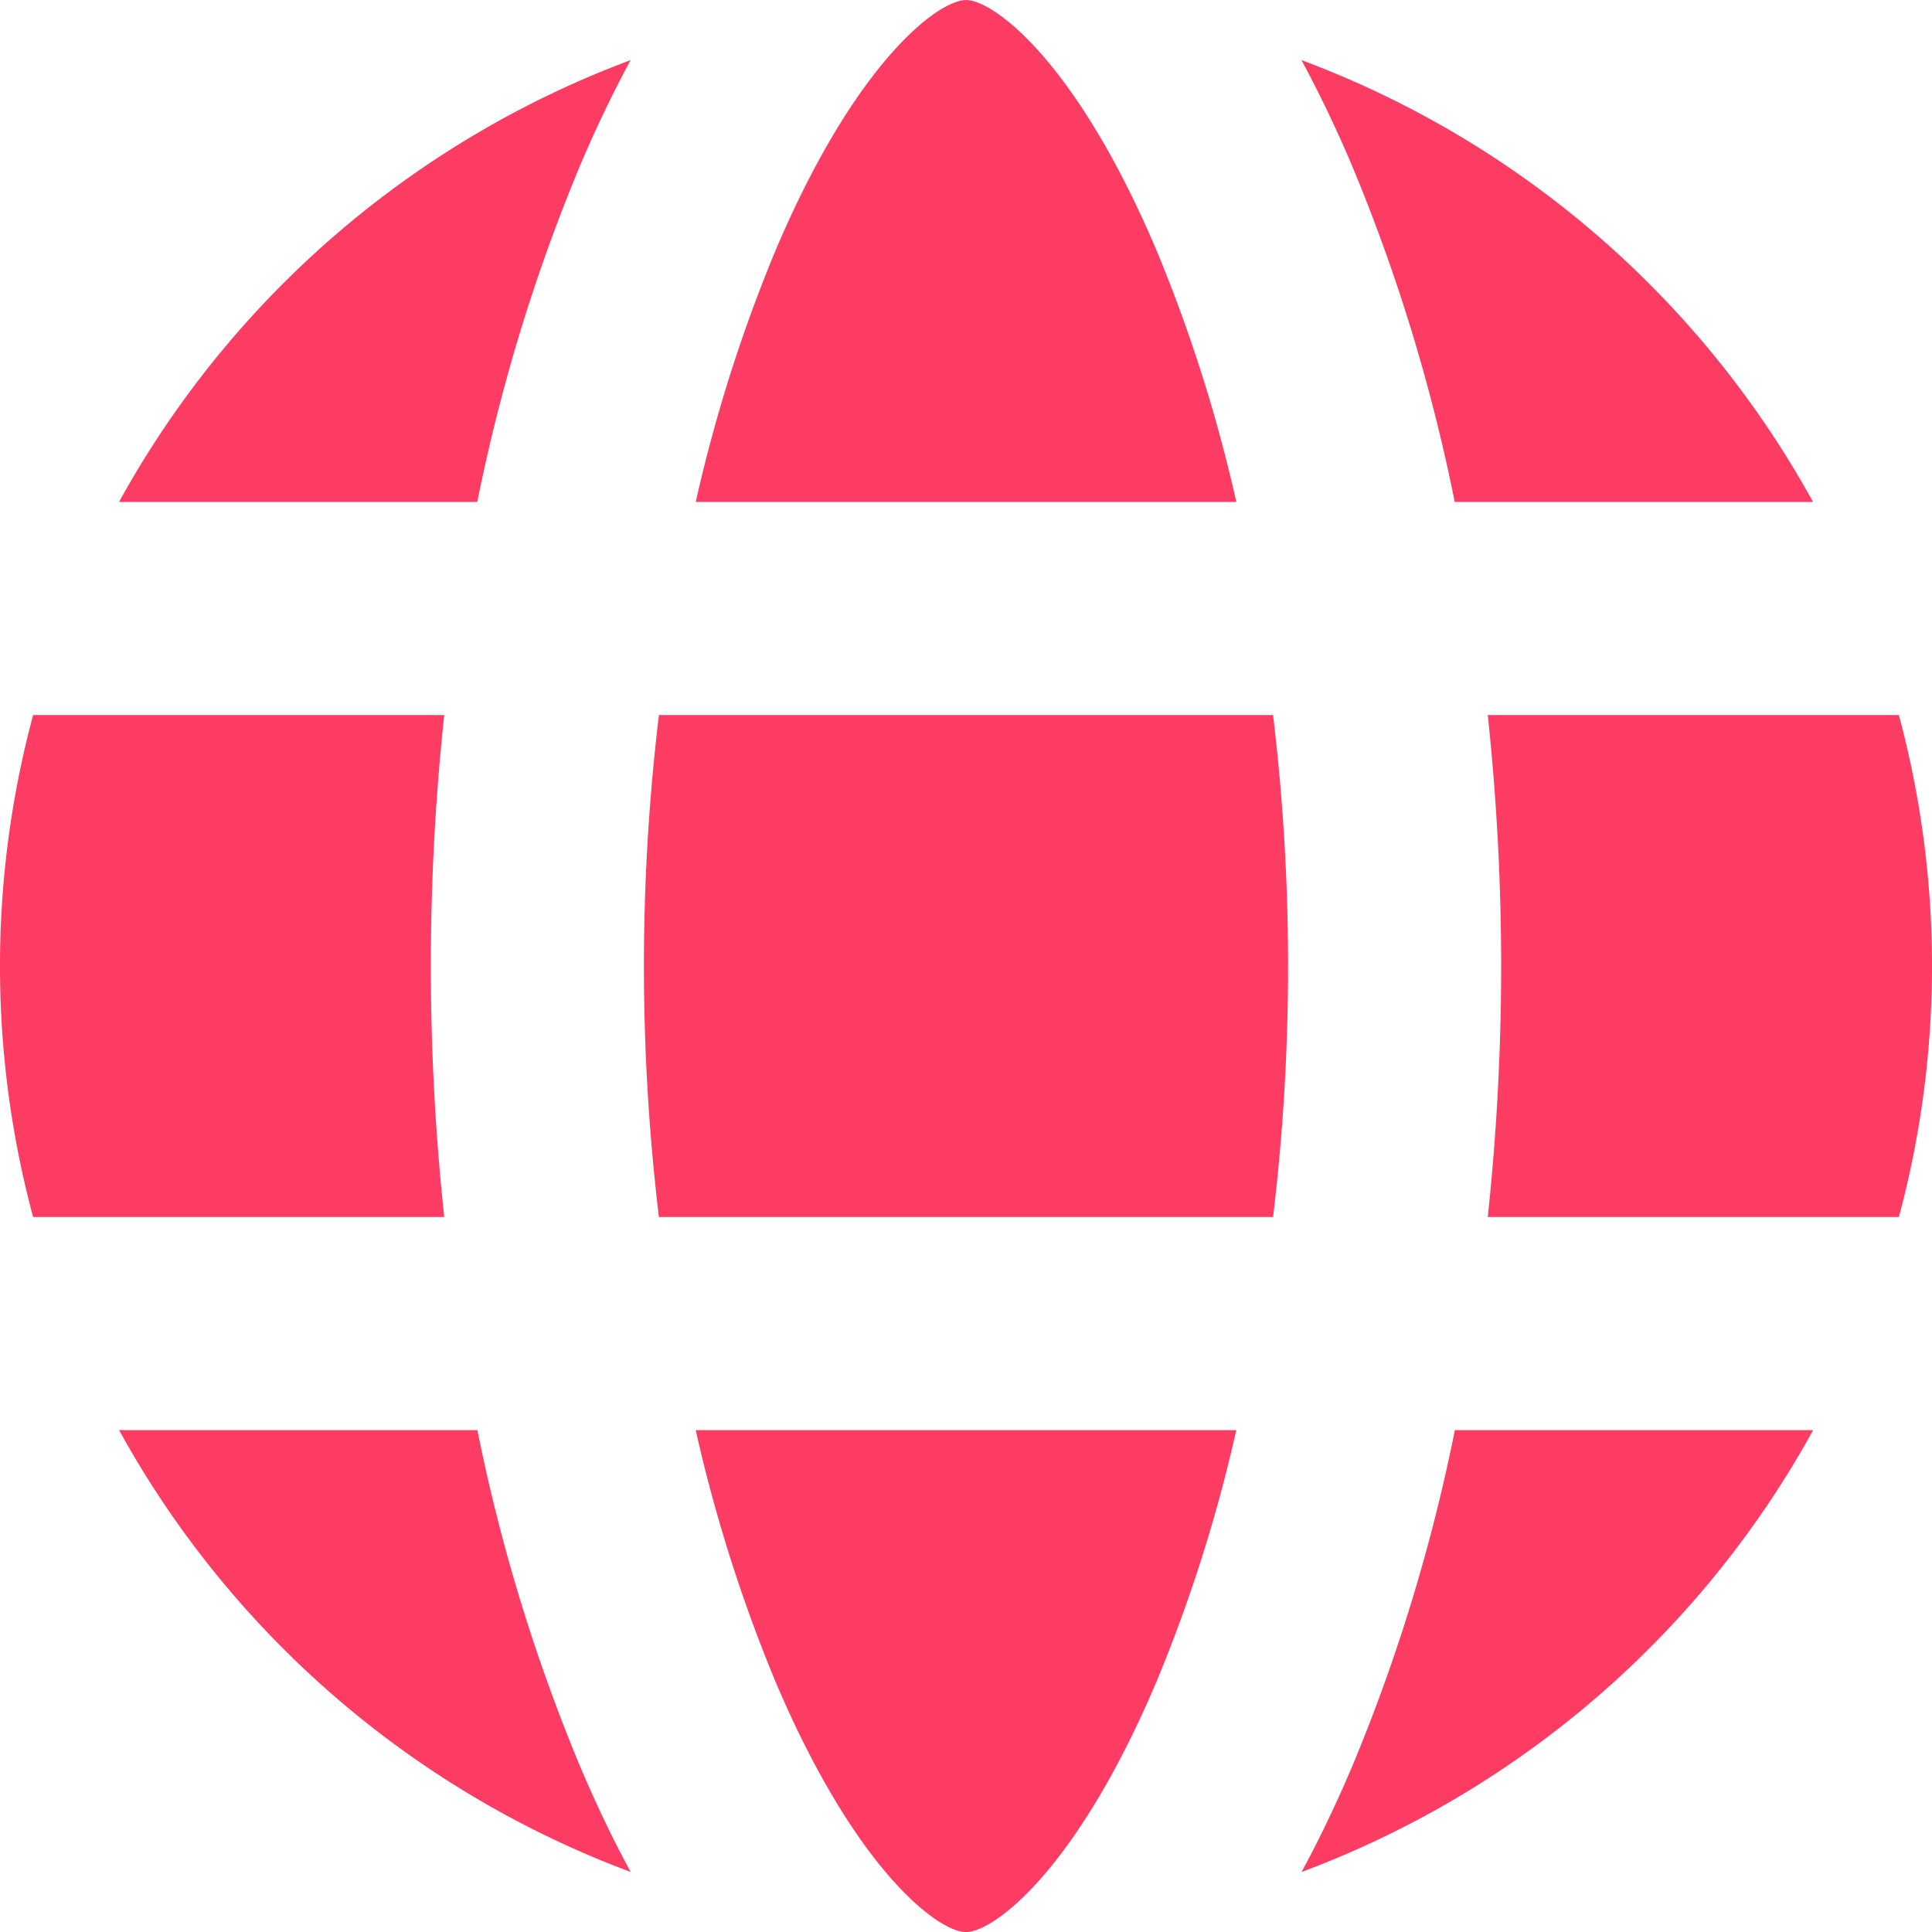
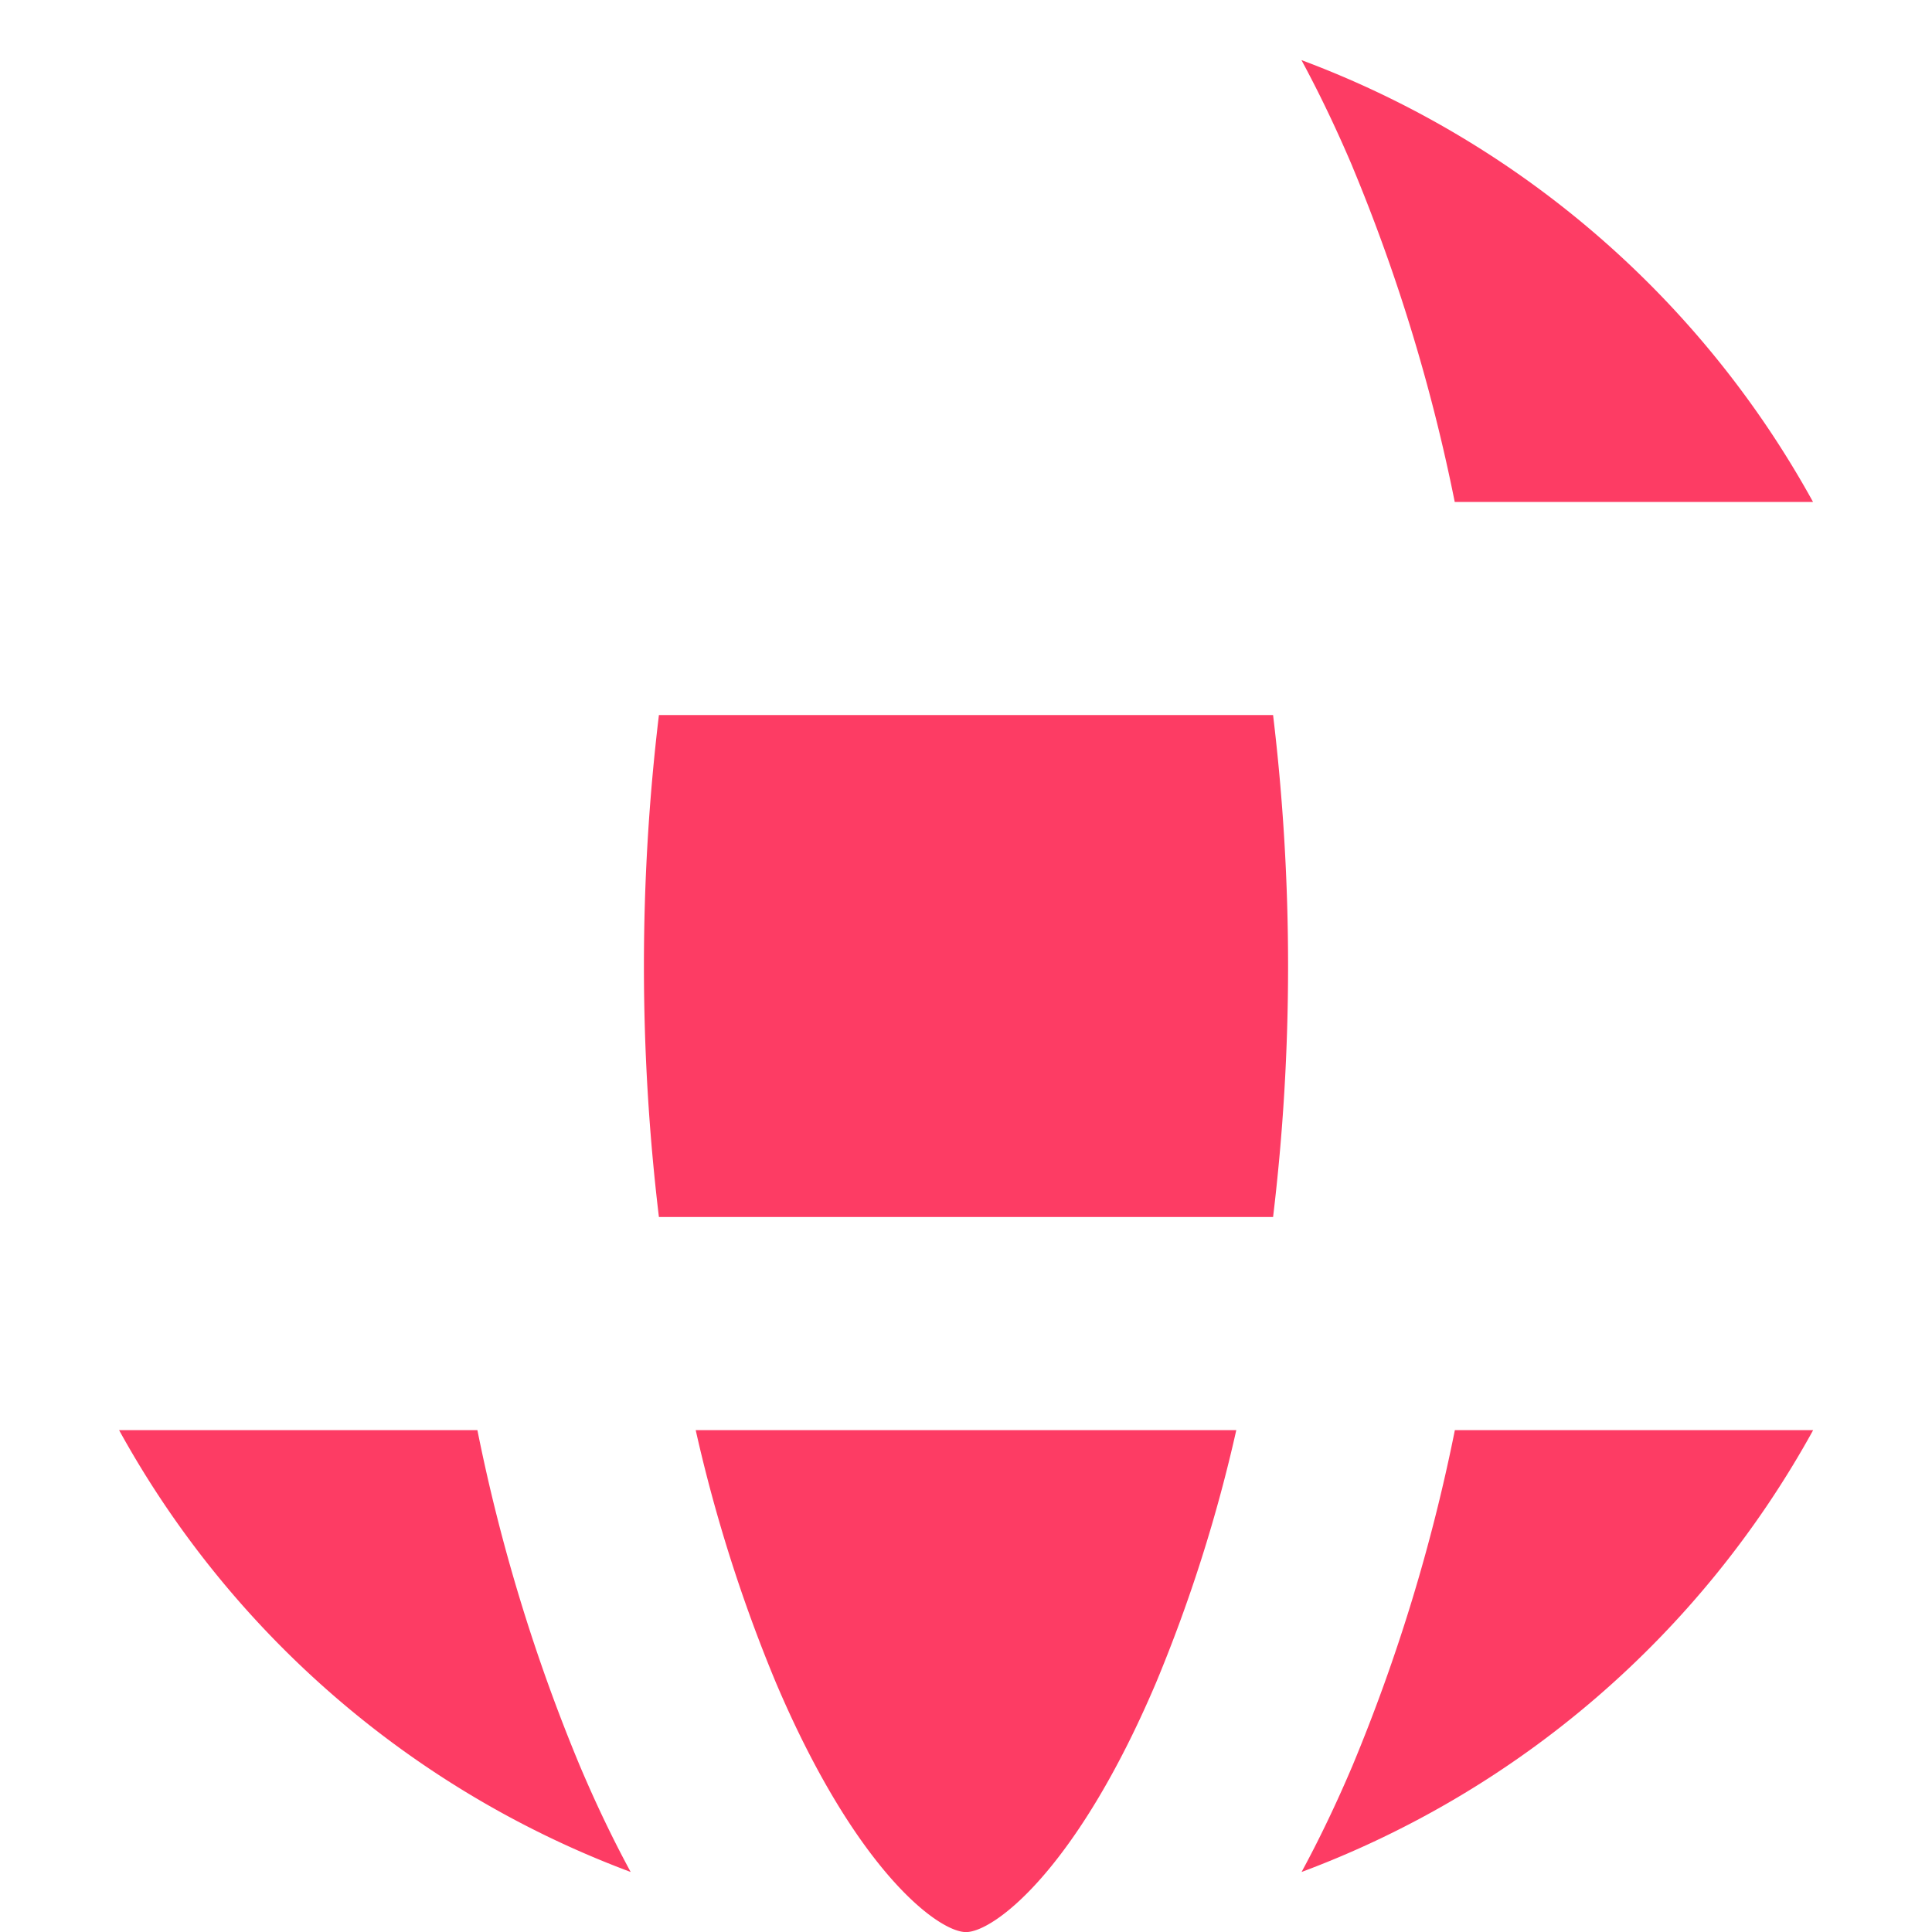
<svg xmlns="http://www.w3.org/2000/svg" width="46.318" height="46.319" viewBox="0 0 46.318 46.319">
  <g id="_1" data-name="1" transform="translate(0 0)">
    <path id="Path_1716" data-name="Path 1716" d="M225.741,220.667H211.017a50.54,50.54,0,0,0,0,12.034h14.724a50.535,50.535,0,0,0,0-12.034Z" transform="translate(-195.22 -203.524)" fill="#fd3c64" />
    <path id="Path_1717" data-name="Path 1717" d="M217.948,321.333a36.6,36.6,0,0,0,1.921,6.049c1.921,4.522,3.9,5.985,4.559,5.985s2.638-1.463,4.559-5.985a36.594,36.594,0,0,0,1.921-6.049Z" transform="translate(-201.269 -287.047)" fill="#fd3c64" />
    <path id="Path_1718" data-name="Path 1718" d="M304.441,131.005a42.794,42.794,0,0,1,2.456,8.047h8.59a23.293,23.293,0,0,0-12.265-10.593q.636,1.175,1.22,2.546Z" transform="translate(-272.021 -127.018)" fill="#fd3c64" />
-     <path id="Path_1719" data-name="Path 1719" d="M329.776,226.684a56.9,56.9,0,0,1-.321,6.017h9.856a23.186,23.186,0,0,0,0-12.034h-9.856A56.862,56.862,0,0,1,329.776,226.684Z" transform="translate(-293.787 -203.524)" fill="#fd3c64" />
-     <path id="Path_1720" data-name="Path 1720" d="M130.329,226.684a56.919,56.919,0,0,1,.321-6.017h-9.856a23.186,23.186,0,0,0,0,12.034h9.856A56.874,56.874,0,0,1,130.329,226.684Z" transform="translate(-120 -203.524)" fill="#fd3c64" />
-     <path id="Path_1721" data-name="Path 1721" d="M230.909,132.034a36.609,36.609,0,0,0-1.921-6.049c-1.921-4.522-3.9-5.984-4.559-5.984s-2.638,1.463-4.559,5.984a36.588,36.588,0,0,0-1.921,6.049Z" transform="translate(-201.269 -120)" fill="#fd3c64" />
    <path id="Path_1722" data-name="Path 1722" d="M306.9,321.333a42.8,42.8,0,0,1-2.455,8.047q-.582,1.37-1.22,2.546a23.292,23.292,0,0,0,12.265-10.593Z" transform="translate(-272.021 -287.047)" fill="#fd3c64" />
    <path id="Path_1723" data-name="Path 1723" d="M147.8,329.38a42.8,42.8,0,0,1-2.456-8.047h-8.59a23.292,23.292,0,0,0,12.265,10.593Q148.381,330.751,147.8,329.38Z" transform="translate(-133.899 -287.047)" fill="#fd3c64" />
-     <path id="Path_1724" data-name="Path 1724" d="M145.342,139.052a42.8,42.8,0,0,1,2.456-8.047q.582-1.37,1.22-2.546a23.292,23.292,0,0,0-12.265,10.593Z" transform="translate(-133.899 -127.018)" fill="#fd3c64" />
  </g>
</svg>